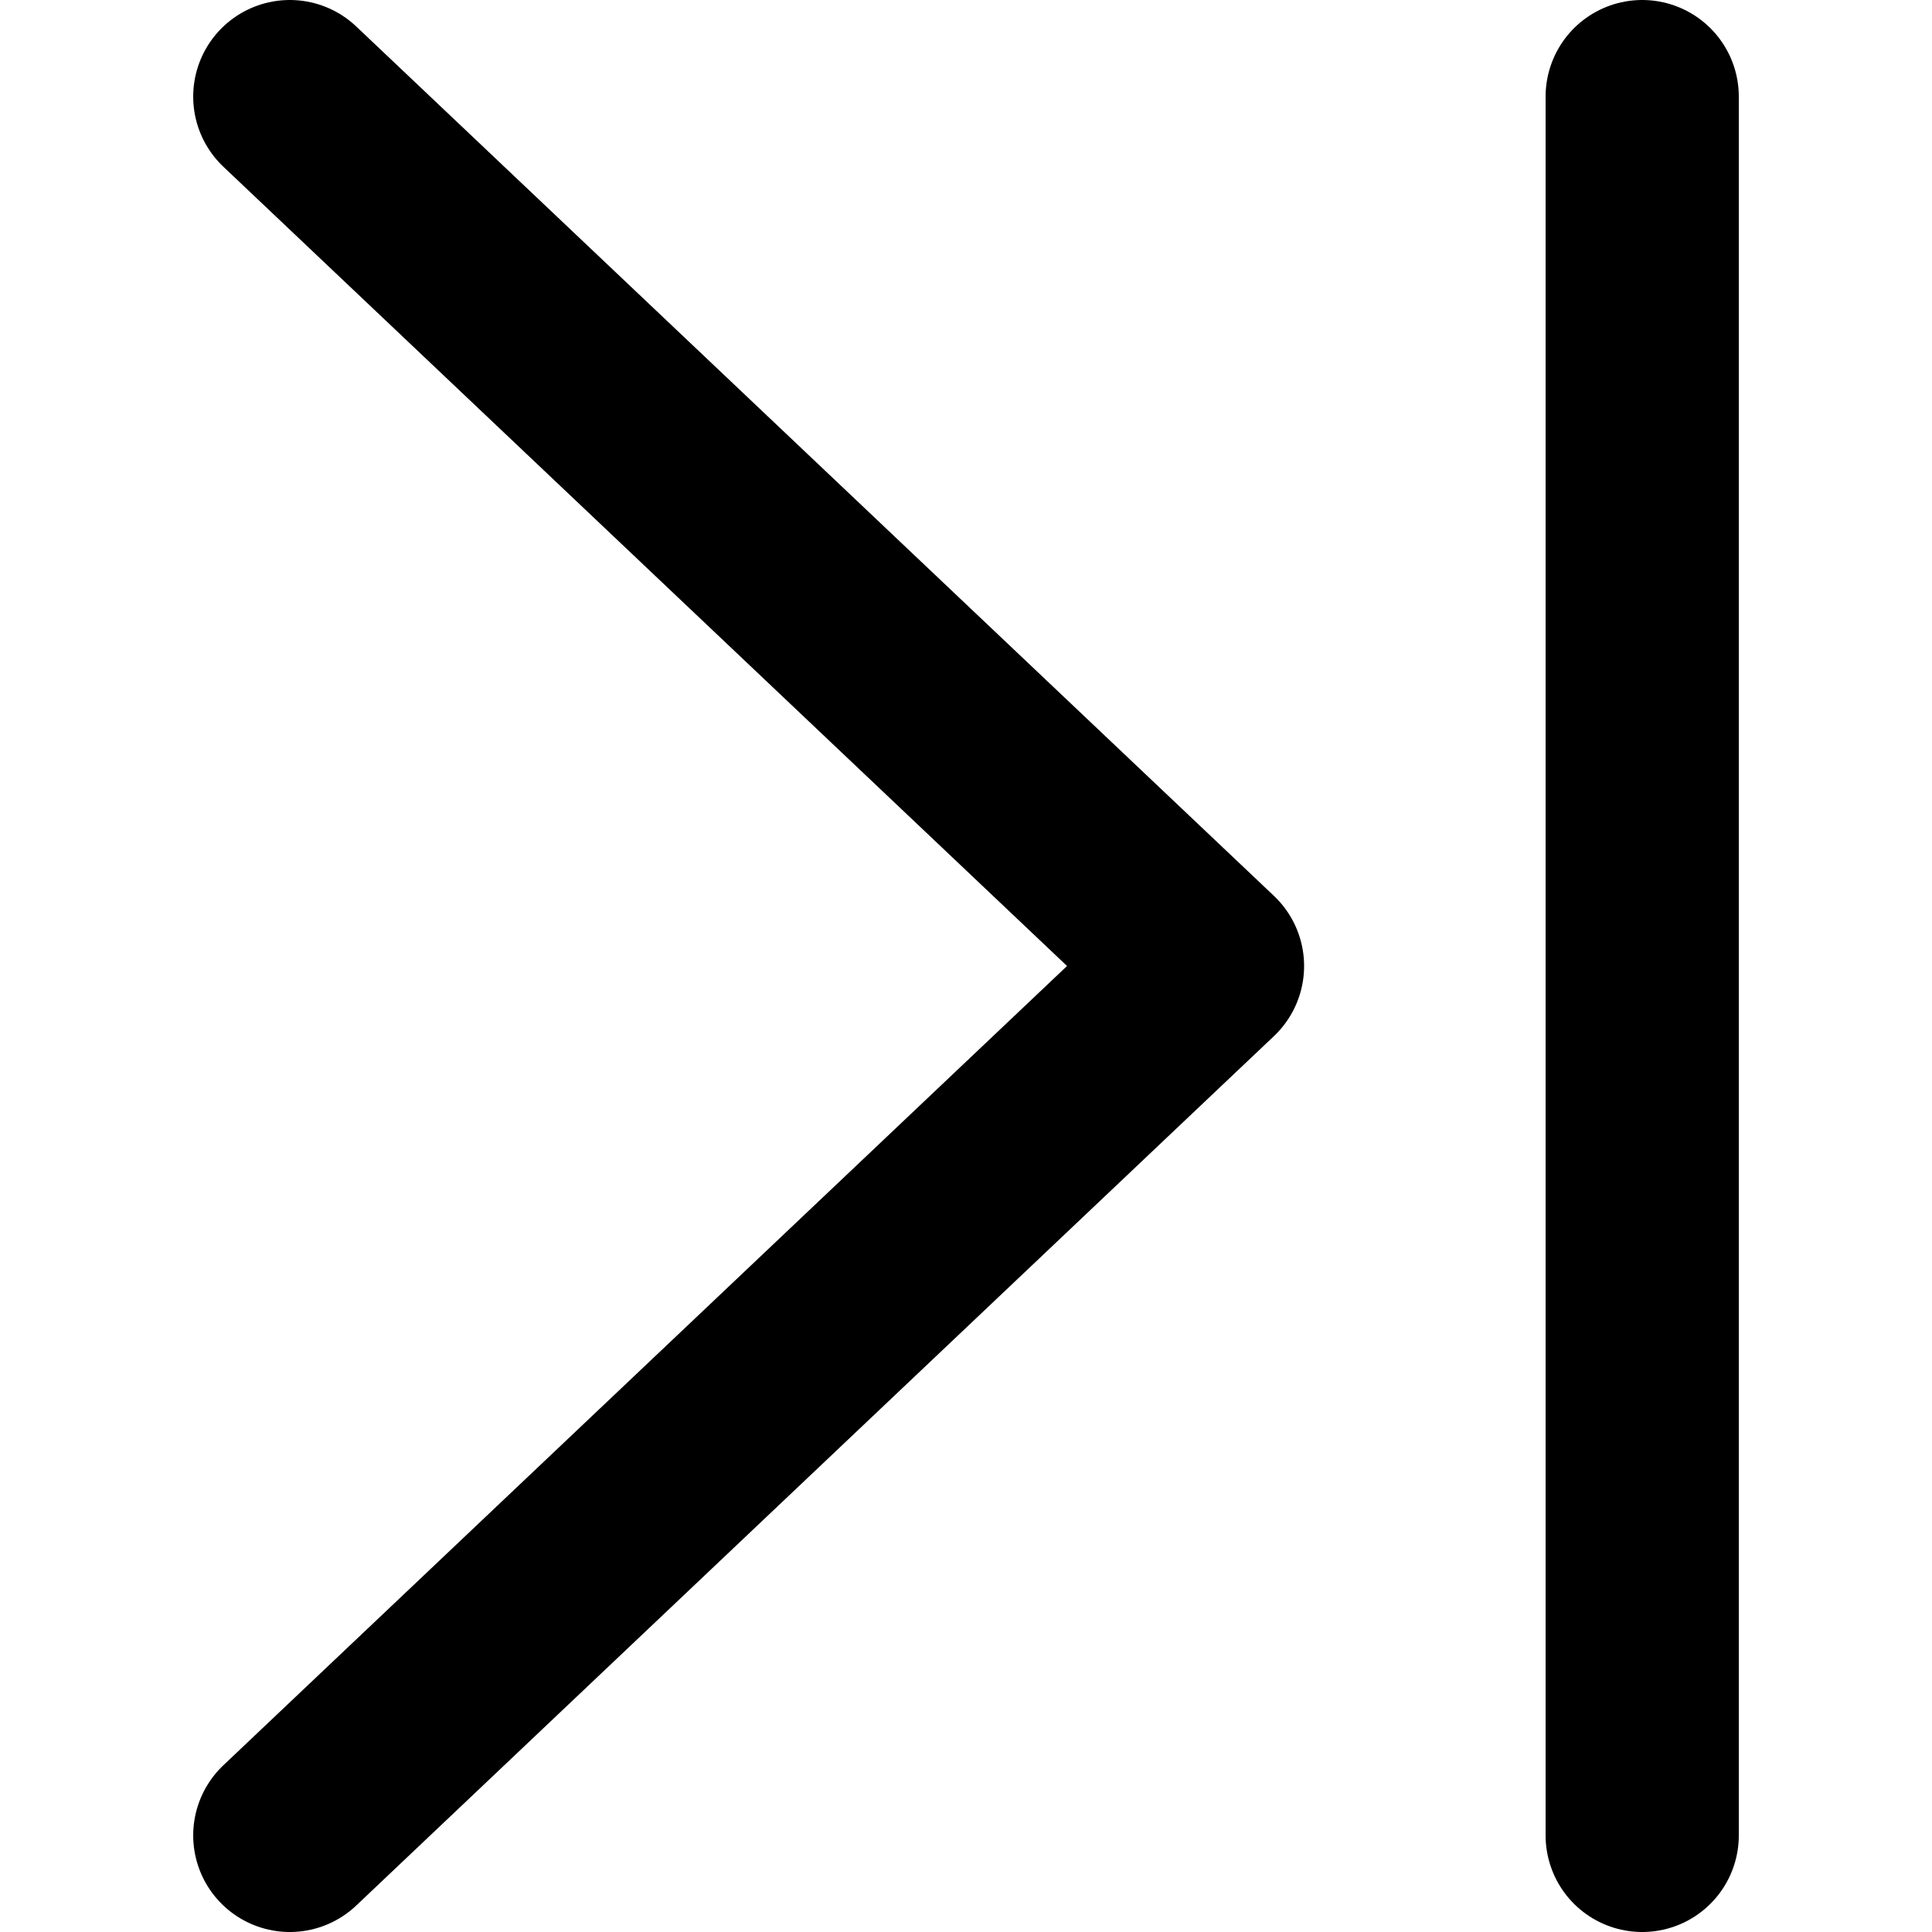
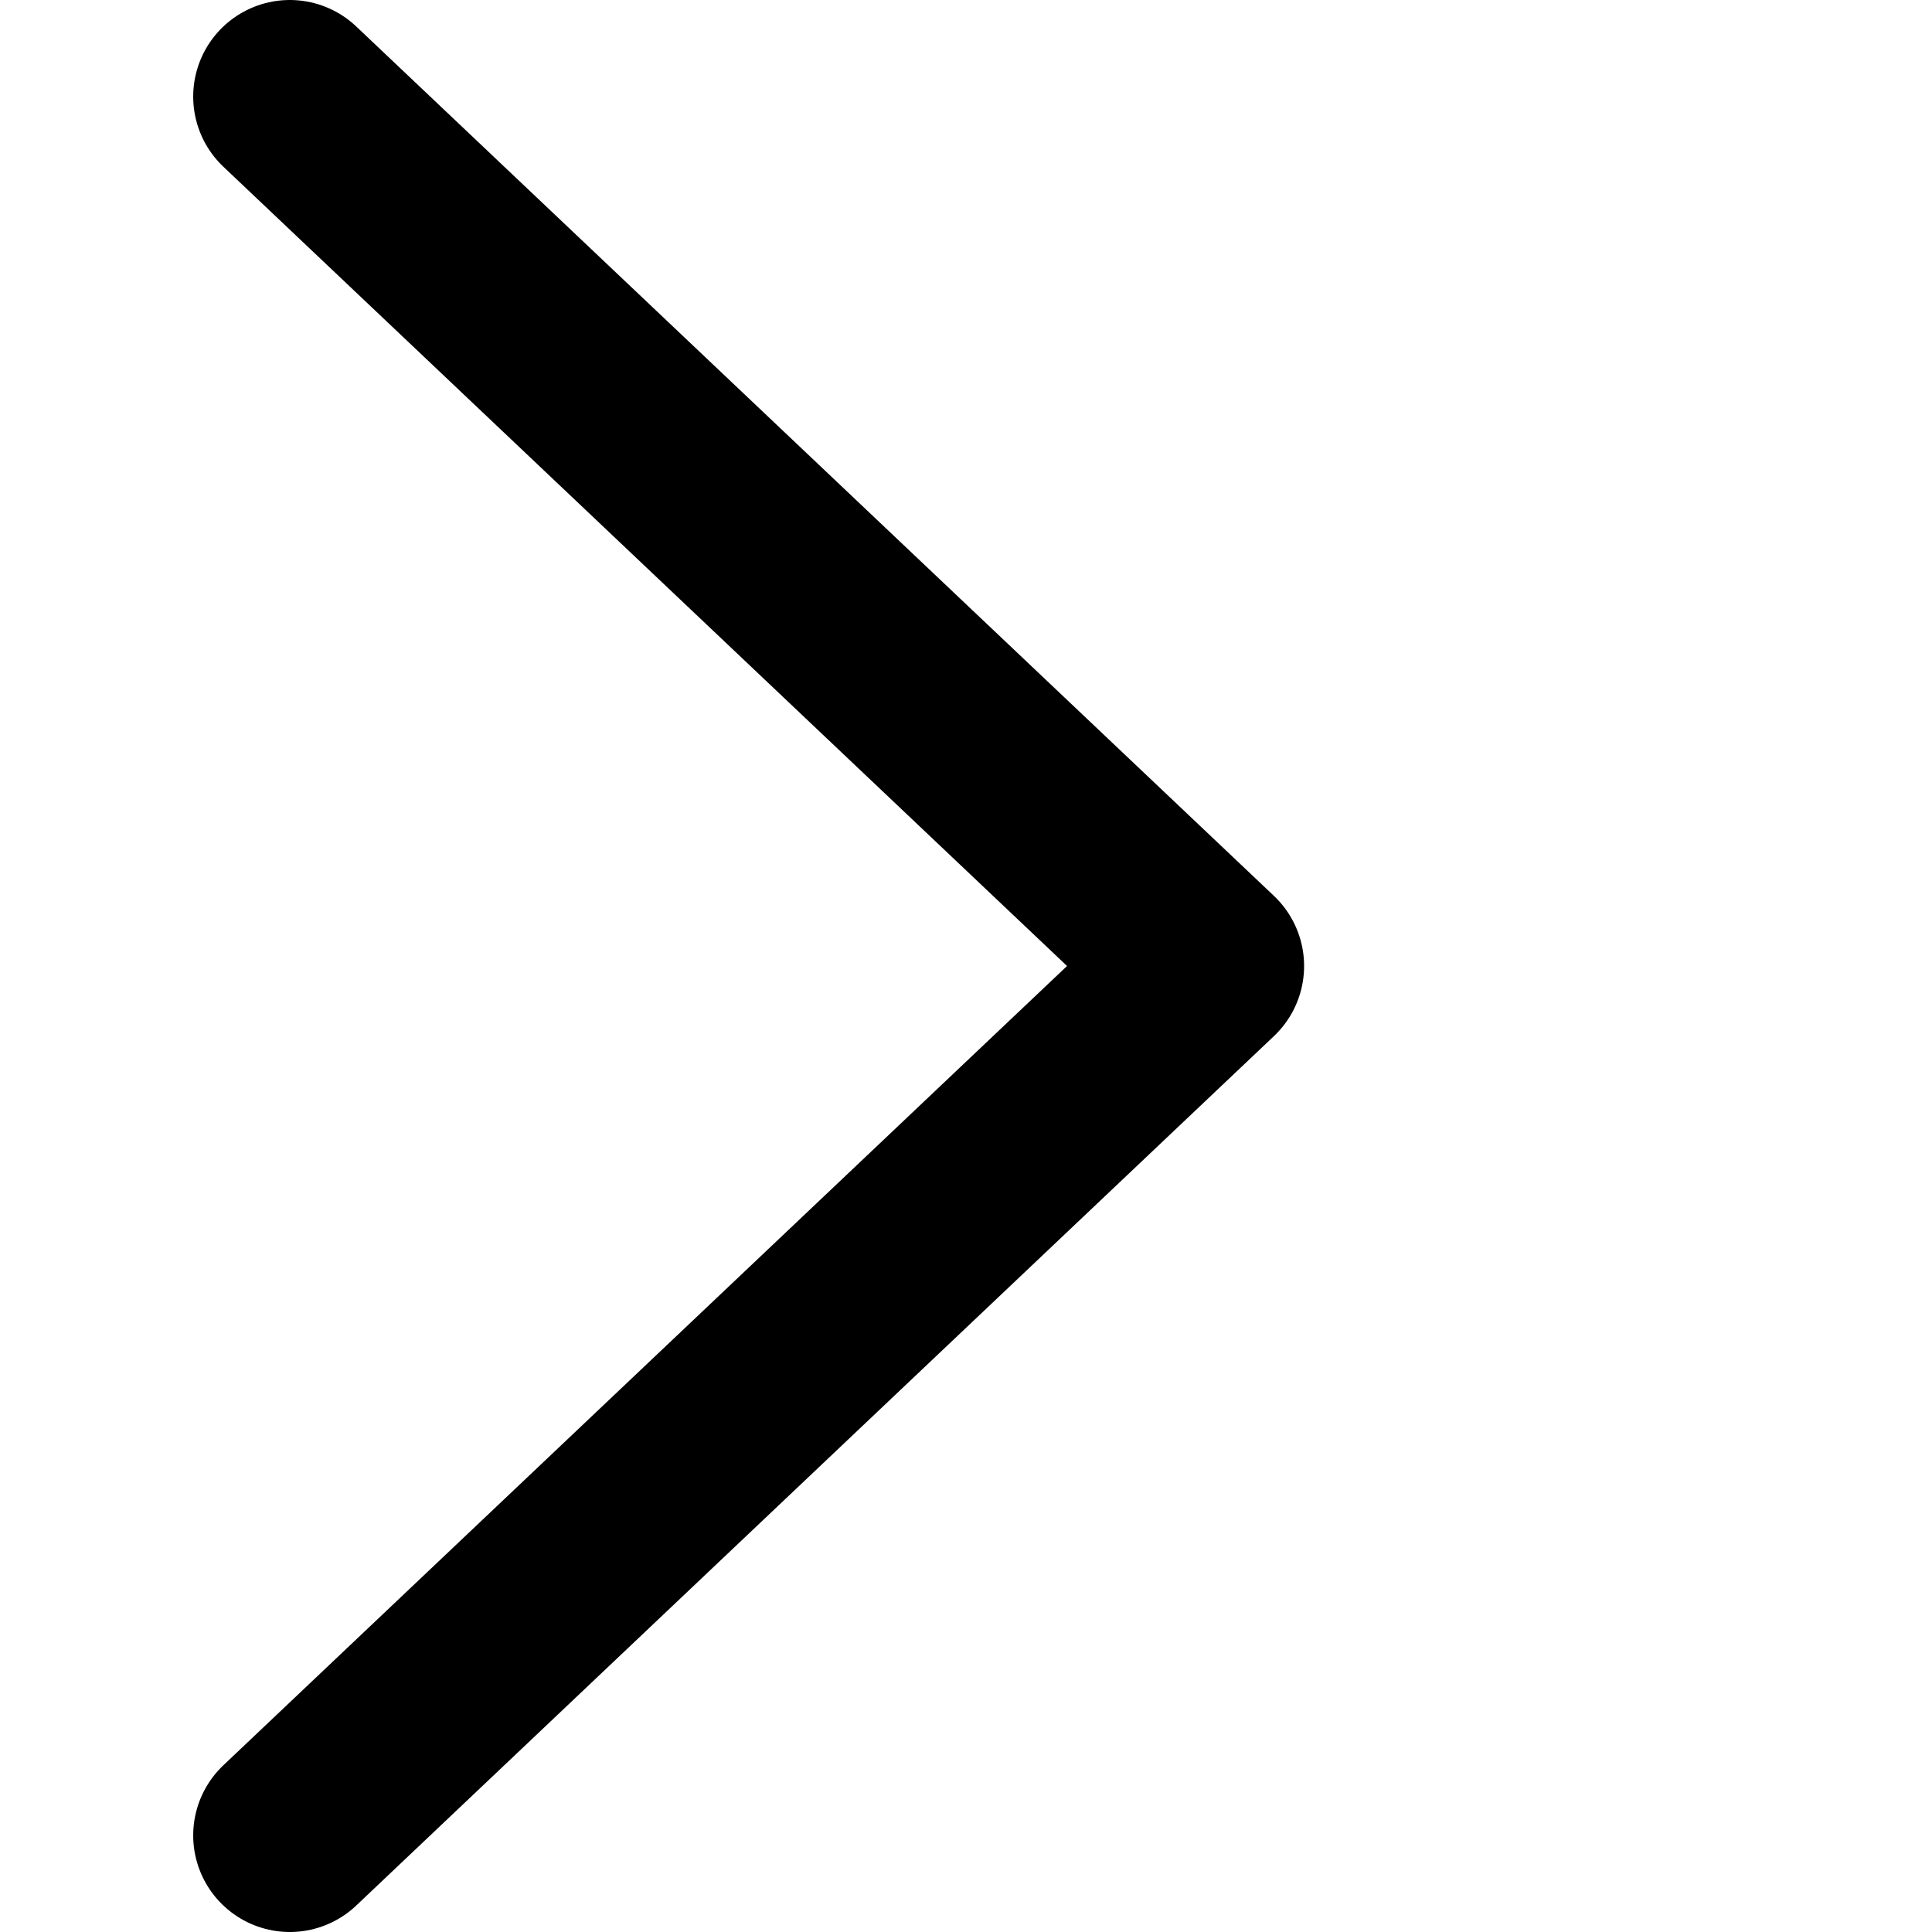
<svg xmlns="http://www.w3.org/2000/svg" width="800px" height="800px" viewBox="-1.5 0 20 20" version="1.1">
  <title>navigation / 15 - navigation, last, last page, lastpage, right, next icon</title>
  <g id="Free-Icons" stroke="none" stroke-width="1" fill="none" fill-rule="evenodd" stroke-linecap="round" stroke-linejoin="round">
    <g transform="translate(-1192, -748)" id="Group" stroke="#000000" stroke-width="2">
      <g transform="translate(1189, 746)" id="Shape">
-         <path d="M19,21 L9.5,12 L19,3 M5,3 L5,21" transform="translate(11.75, 12) scale(-1, 1) translate(-11.75, -12) ">
+         <path d="M19,21 L9.5,12 L19,3 M5,3 " transform="translate(11.75, 12) scale(-1, 1) translate(-11.75, -12) ">

</path>
      </g>
    </g>
  </g>
</svg>